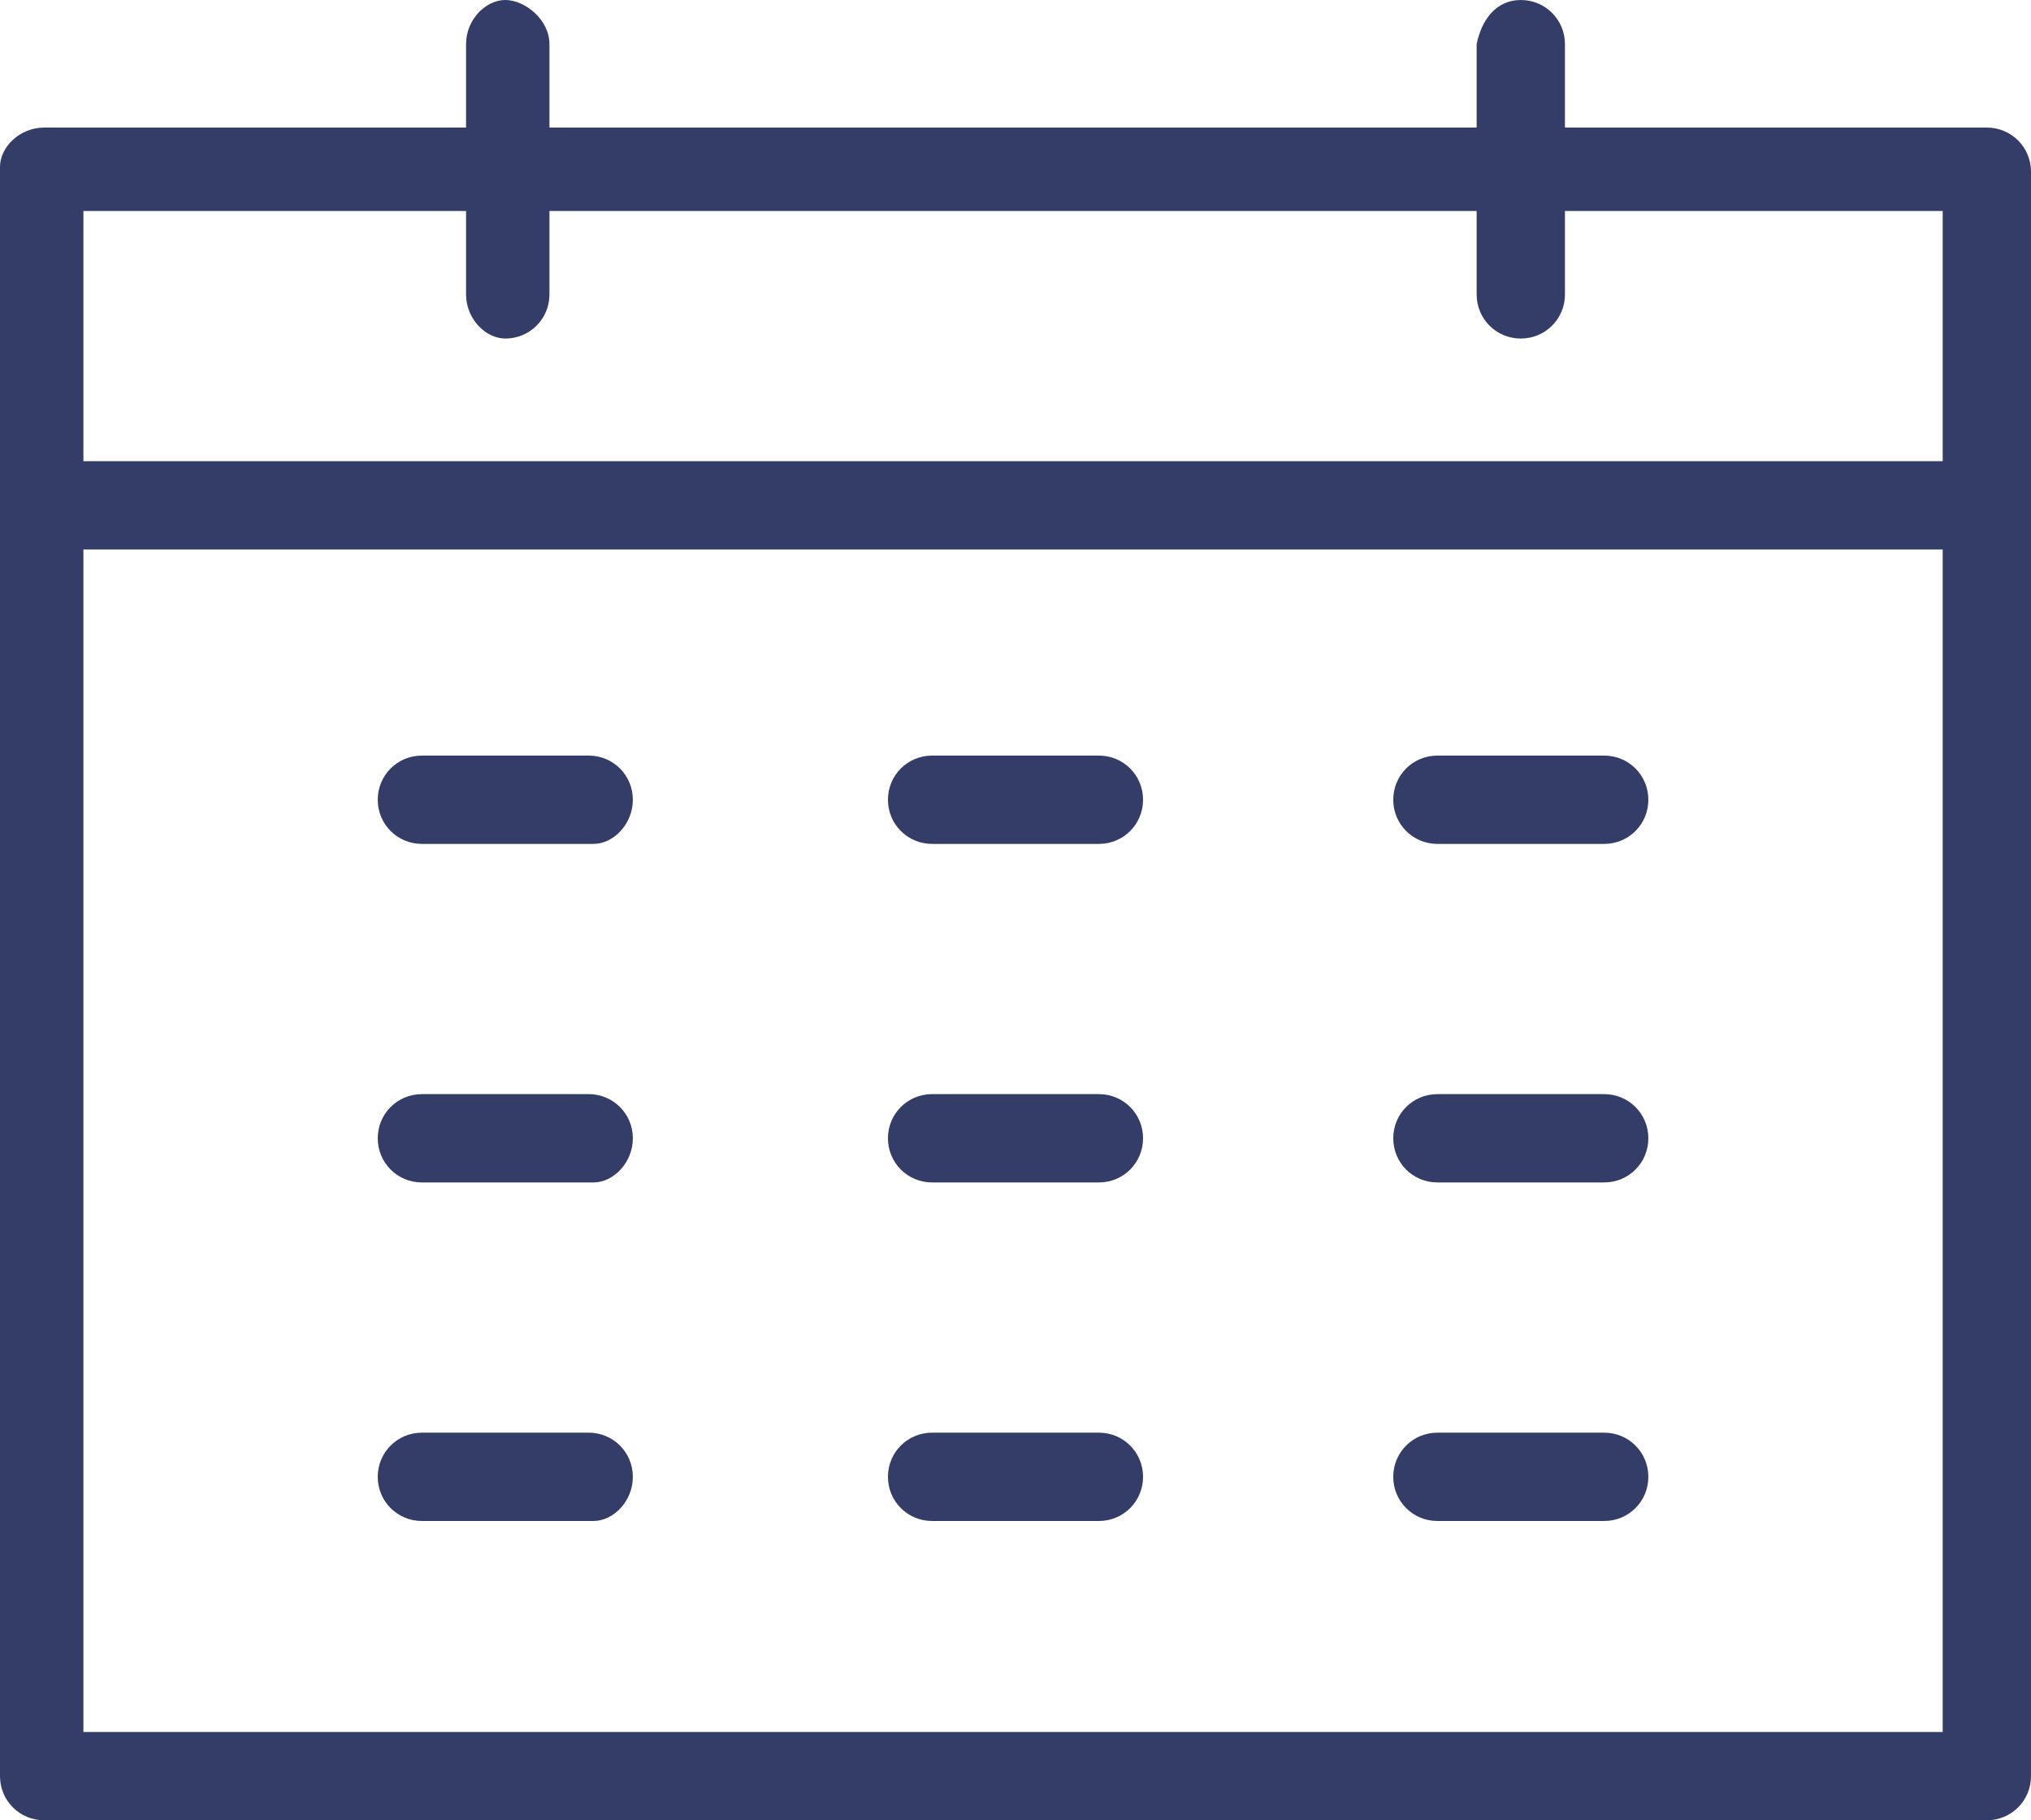
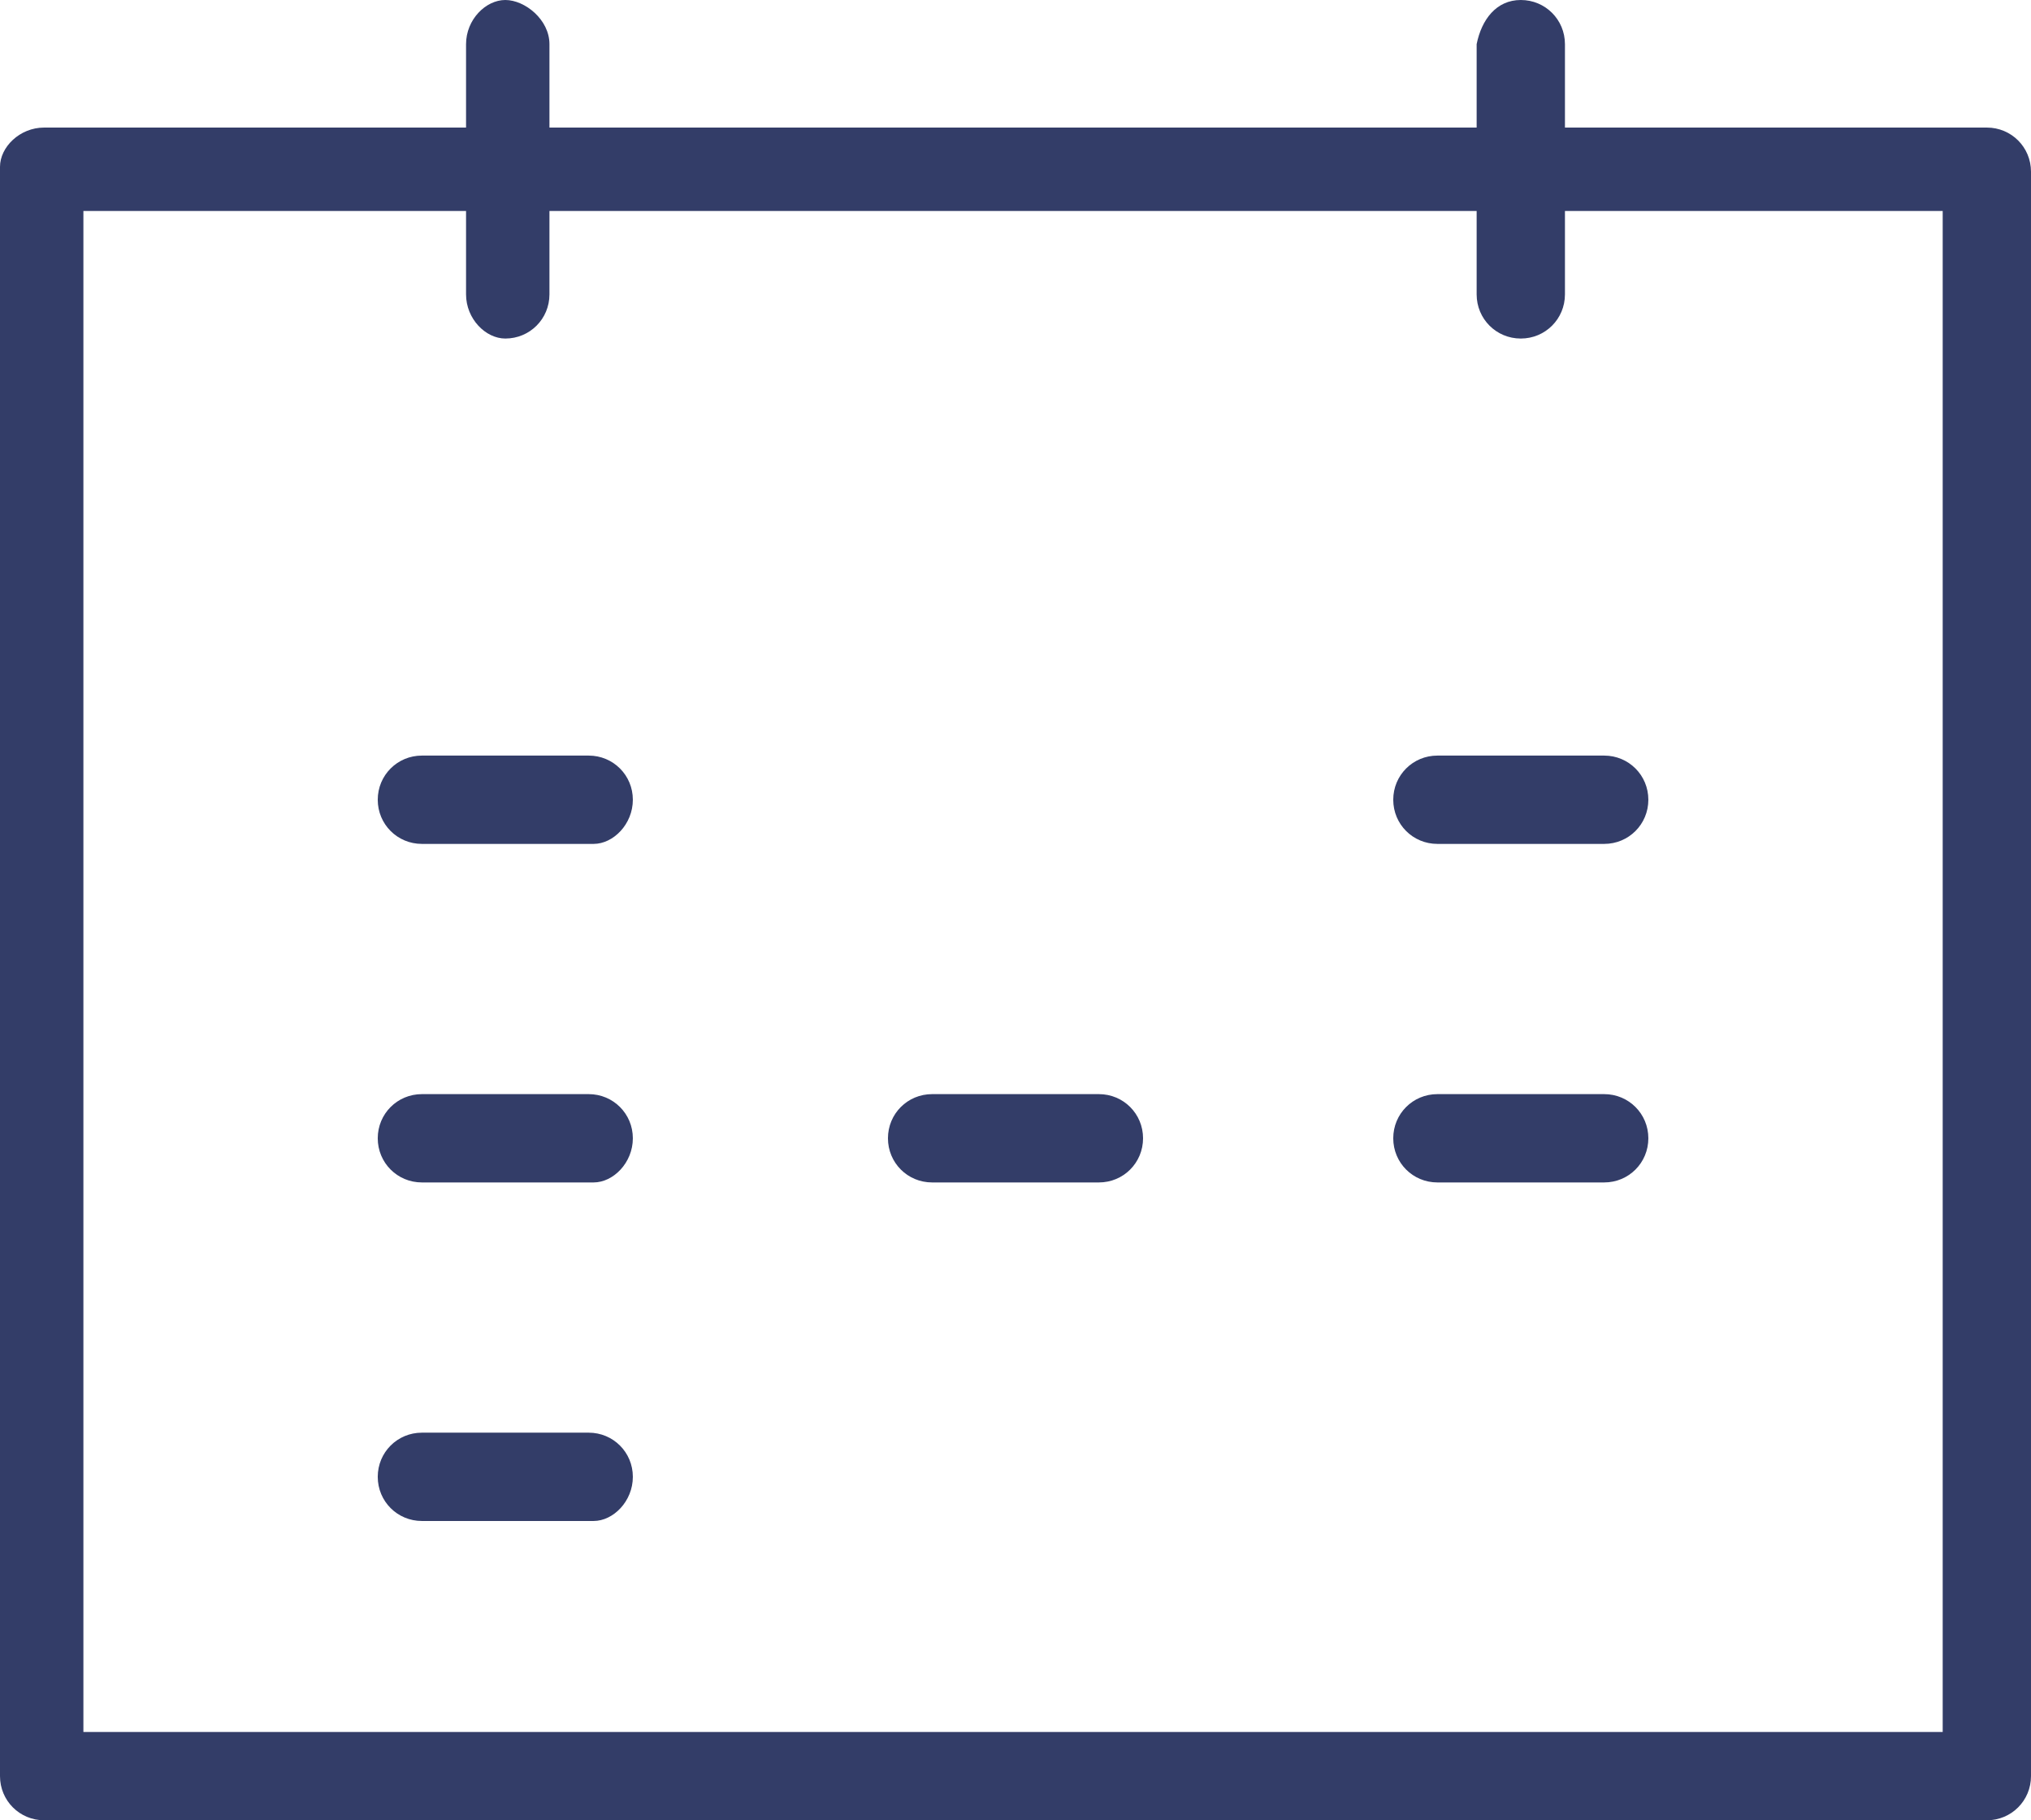
<svg xmlns="http://www.w3.org/2000/svg" version="1.1" id="Layer_1" x="0px" y="0px" viewBox="0 0 41.4 37.1" style="enable-background:new 0 0 41.4 37.1;" xml:space="preserve" width="41.4" height="37.1">
  <style type="text/css">
	.st0{fill:#333D68;}
</style>
  <g>
    <path class="st0" d="M40.5,37.1H0.9c-0.5,0-0.9-0.4-0.9-0.9V3.4C0,3,0.4,2.6,0.9,2.6h39.6c0.5,0,0.9,0.4,0.9,0.9v32.7   C41.4,36.7,41,37.1,40.5,37.1z M1.7,35.3h37.9v-31H1.7V35.3z" />
  </g>
  <g>
-     <path class="st0" d="M40.5,11.2H0.9c-0.5,0-0.9-0.4-0.9-0.9s0.4-0.9,0.9-0.9h39.6c0.5,0,0.9,0.4,0.9,0.9S41,11.2,40.5,11.2z" />
-   </g>
+     </g>
  <g>
    <path class="st0" d="M12.1,17.2H8.6c-0.5,0-0.9-0.4-0.9-0.9s0.4-0.9,0.9-0.9h3.4c0.5,0,0.9,0.4,0.9,0.9S12.5,17.2,12.1,17.2z" />
  </g>
  <g>
    <path class="st0" d="M10.3,6.9C9.9,6.9,9.5,6.5,9.5,6V0.9C9.5,0.4,9.9,0,10.3,0s0.9,0.4,0.9,0.9V6C11.2,6.5,10.8,6.9,10.3,6.9z" />
  </g>
  <g>
    <path class="st0" d="M31,6.9c-0.5,0-0.9-0.4-0.9-0.9V0.9C30.2,0.4,30.5,0,31,0s0.9,0.4,0.9,0.9V6C31.9,6.5,31.5,6.9,31,6.9z" />
  </g>
  <g>
-     <path class="st0" d="M22.4,17.2H19c-0.5,0-0.9-0.4-0.9-0.9s0.4-0.9,0.9-0.9h3.4c0.5,0,0.9,0.4,0.9,0.9S22.9,17.2,22.4,17.2z" />
-   </g>
+     </g>
  <g>
    <path class="st0" d="M32.7,17.2h-3.4c-0.5,0-0.9-0.4-0.9-0.9s0.4-0.9,0.9-0.9h3.4c0.5,0,0.9,0.4,0.9,0.9S33.2,17.2,32.7,17.2z" />
  </g>
  <g>
    <path class="st0" d="M12.1,24.1H8.6c-0.5,0-0.9-0.4-0.9-0.9s0.4-0.9,0.9-0.9h3.4c0.5,0,0.9,0.4,0.9,0.9S12.5,24.1,12.1,24.1z" />
  </g>
  <g>
    <path class="st0" d="M22.4,24.1H19c-0.5,0-0.9-0.4-0.9-0.9s0.4-0.9,0.9-0.9h3.4c0.5,0,0.9,0.4,0.9,0.9S22.9,24.1,22.4,24.1z" />
  </g>
  <g>
    <path class="st0" d="M32.7,24.1h-3.4c-0.5,0-0.9-0.4-0.9-0.9s0.4-0.9,0.9-0.9h3.4c0.5,0,0.9,0.4,0.9,0.9S33.2,24.1,32.7,24.1z" />
  </g>
  <g>
    <path class="st0" d="M12.1,31H8.6c-0.5,0-0.9-0.4-0.9-0.9s0.4-0.9,0.9-0.9h3.4c0.5,0,0.9,0.4,0.9,0.9S12.5,31,12.1,31z" />
  </g>
  <g>
-     <path class="st0" d="M22.4,31H19c-0.5,0-0.9-0.4-0.9-0.9s0.4-0.9,0.9-0.9h3.4c0.5,0,0.9,0.4,0.9,0.9S22.9,31,22.4,31z" />
-   </g>
+     </g>
  <g>
-     <path class="st0" d="M32.7,31h-3.4c-0.5,0-0.9-0.4-0.9-0.9s0.4-0.9,0.9-0.9h3.4c0.5,0,0.9,0.4,0.9,0.9S33.2,31,32.7,31z" />
-   </g>
+     </g>
</svg>